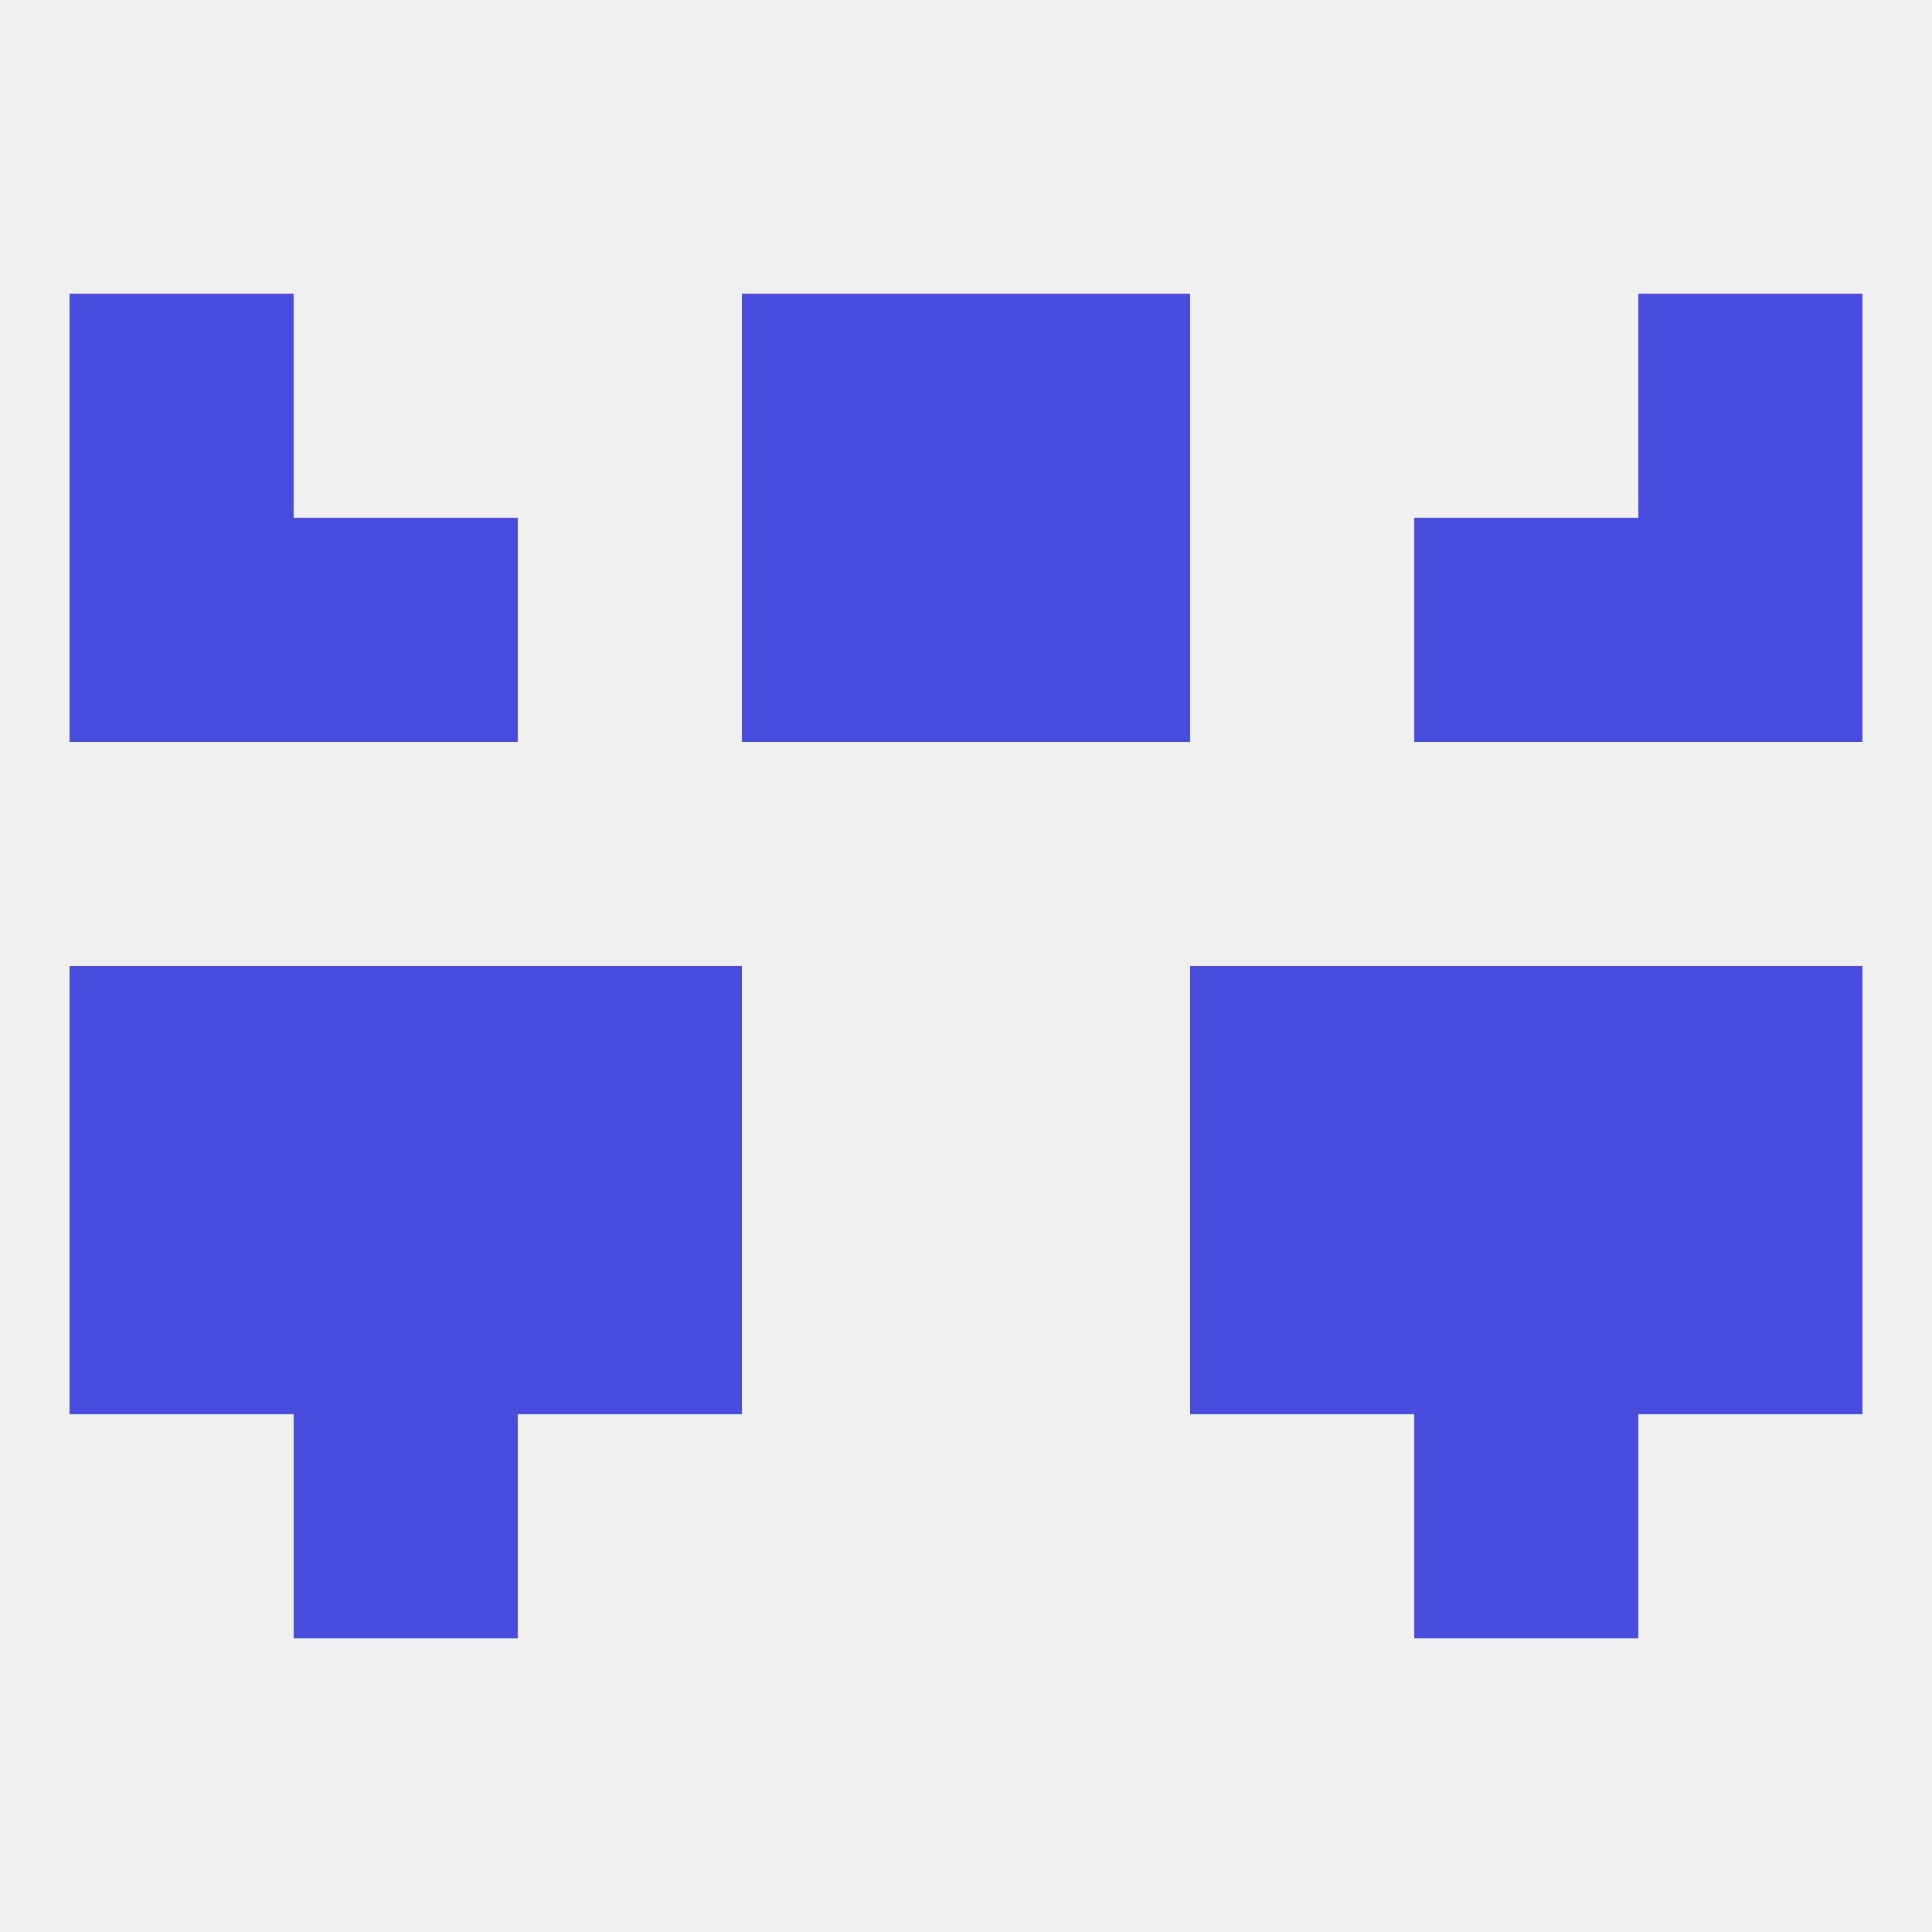
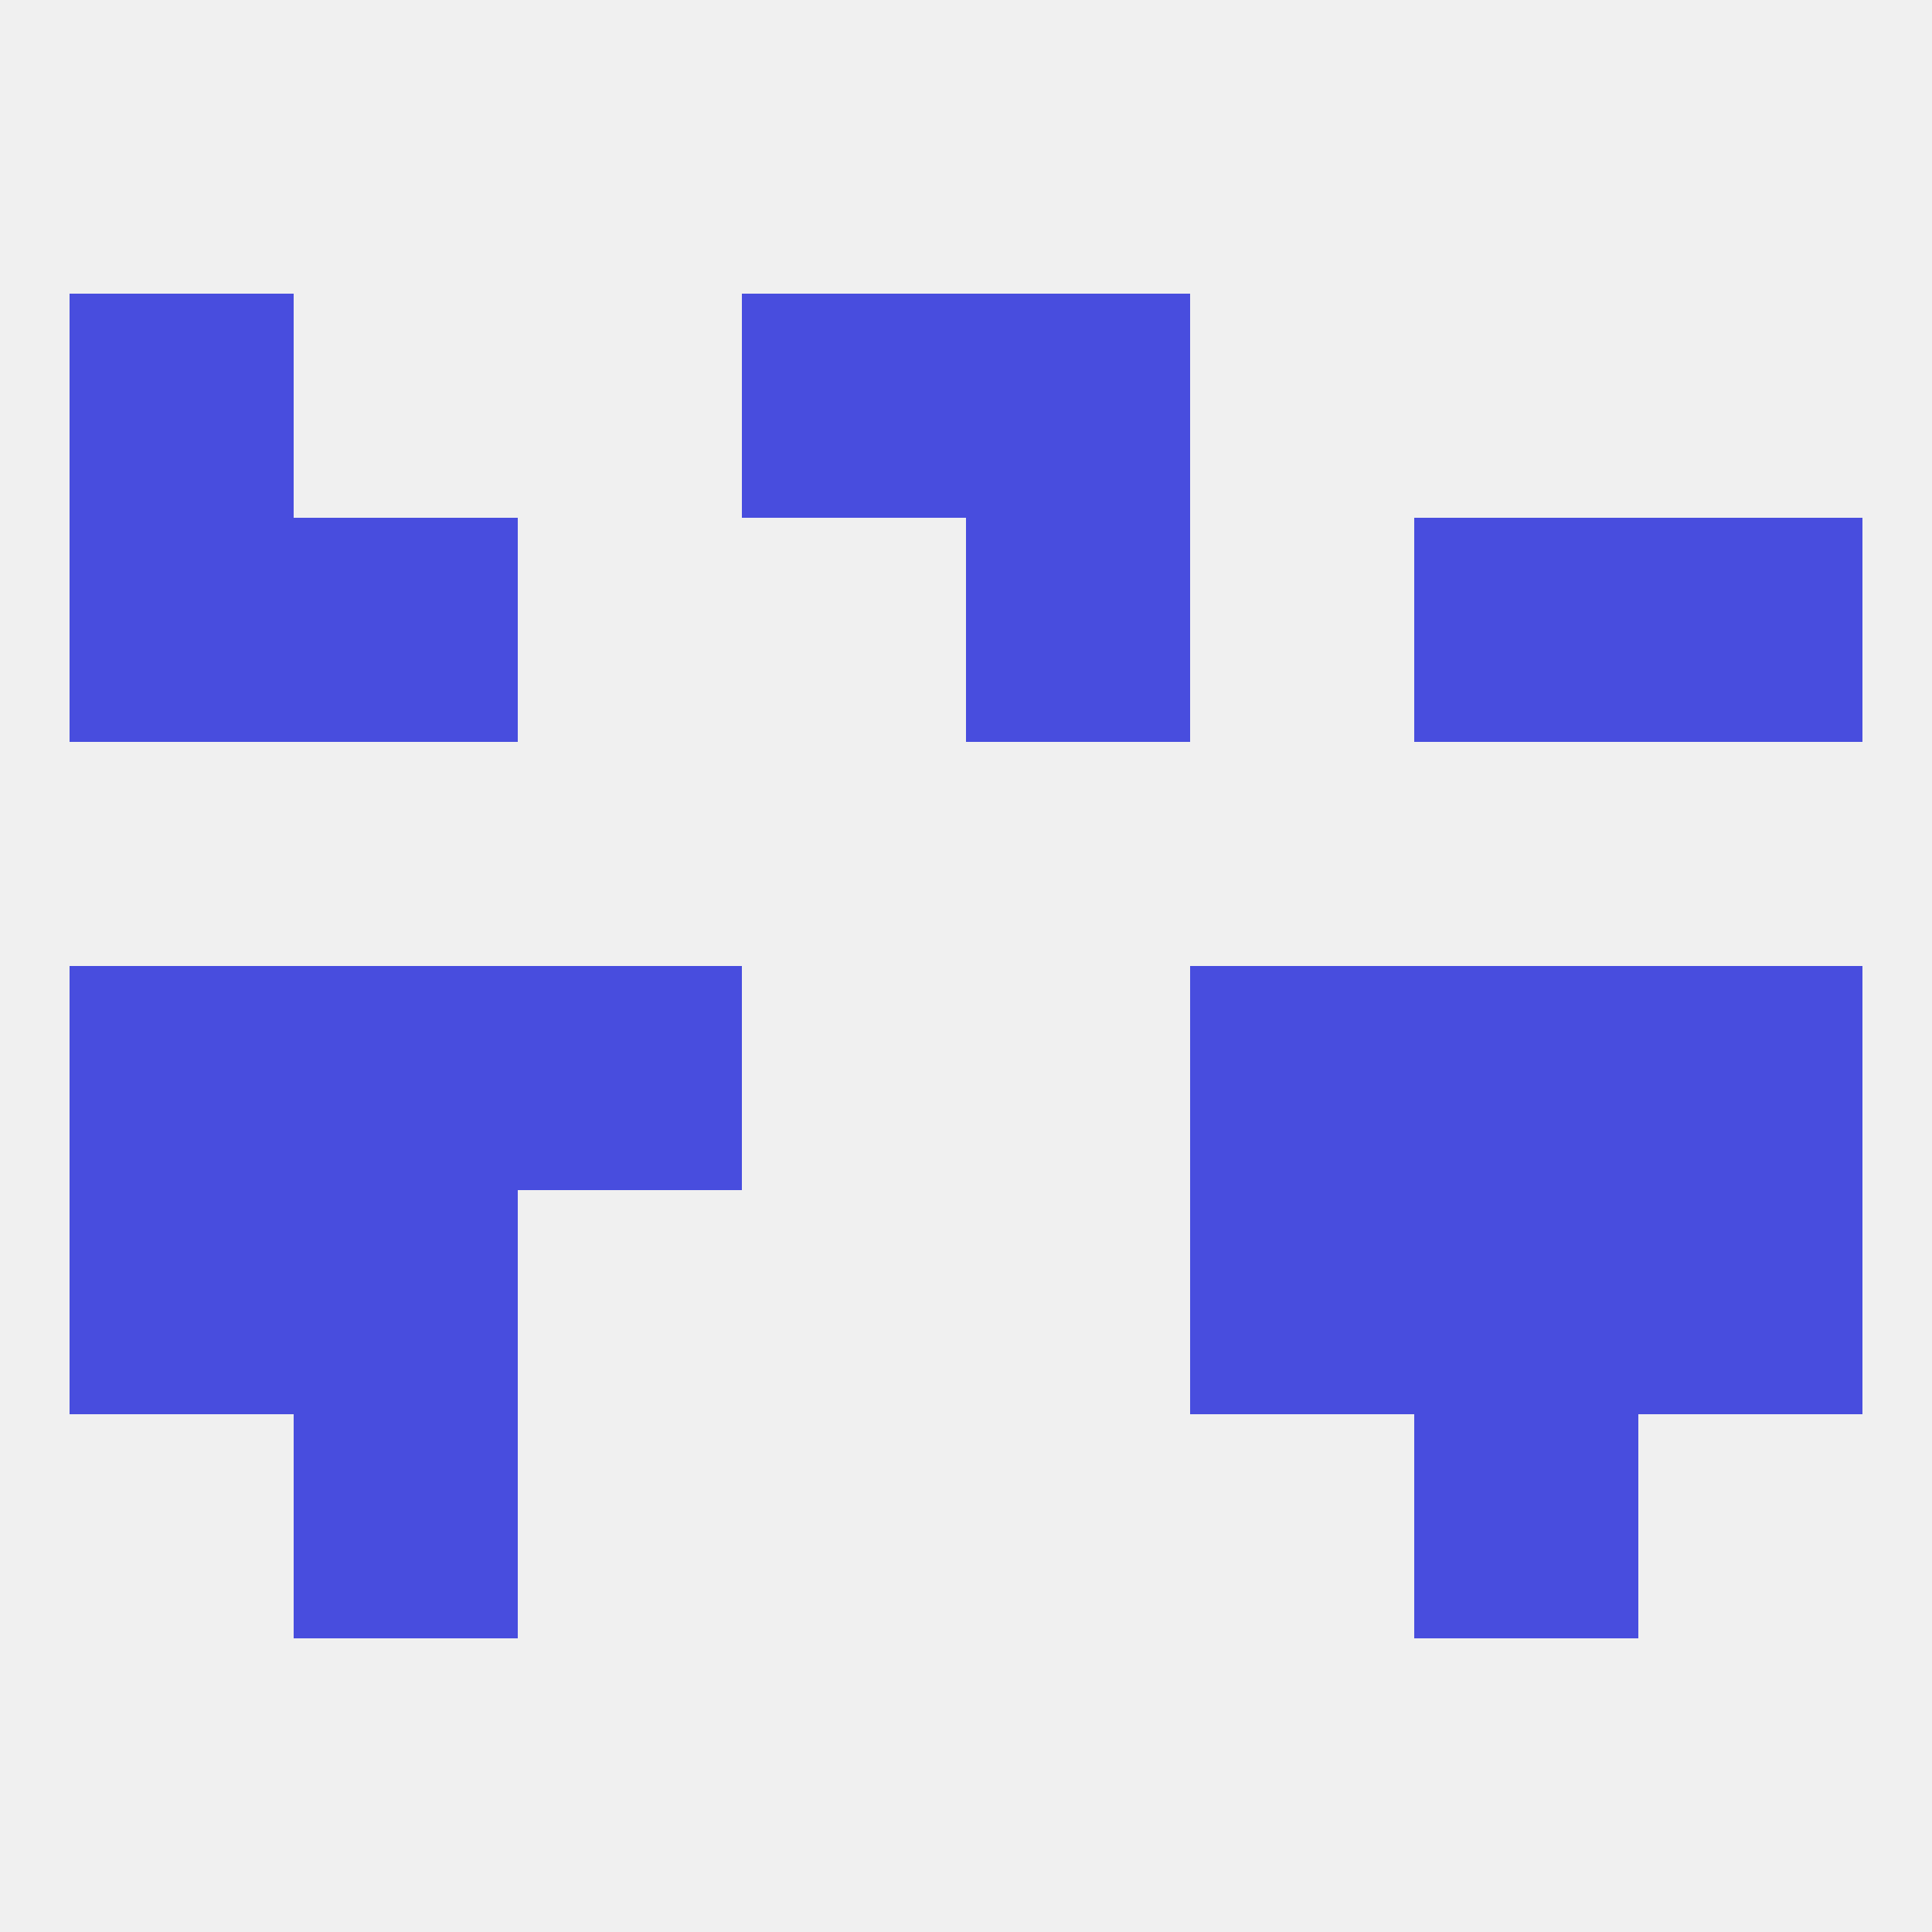
<svg xmlns="http://www.w3.org/2000/svg" version="1.1" baseprofile="full" width="250" height="250" viewBox="0 0 250 250">
  <rect width="100%" height="100%" fill="rgba(240,240,240,255)" />
  <rect x="9" y="125" width="29" height="29" fill="rgba(72,77,222,255)" />
  <rect x="212" y="125" width="29" height="29" fill="rgba(72,77,222,255)" />
  <rect x="38" y="125" width="29" height="29" fill="rgba(72,77,222,255)" />
  <rect x="183" y="125" width="29" height="29" fill="rgba(72,77,222,255)" />
  <rect x="67" y="125" width="29" height="29" fill="rgba(72,77,222,255)" />
  <rect x="154" y="125" width="29" height="29" fill="rgba(72,77,222,255)" />
  <rect x="212" y="154" width="29" height="29" fill="rgba(72,77,222,255)" />
-   <rect x="67" y="154" width="29" height="29" fill="rgba(72,77,222,255)" />
  <rect x="154" y="154" width="29" height="29" fill="rgba(72,77,222,255)" />
  <rect x="38" y="154" width="29" height="29" fill="rgba(72,77,222,255)" />
  <rect x="183" y="154" width="29" height="29" fill="rgba(72,77,222,255)" />
  <rect x="9" y="154" width="29" height="29" fill="rgba(72,77,222,255)" />
  <rect x="38" y="183" width="29" height="29" fill="rgba(72,77,222,255)" />
  <rect x="183" y="183" width="29" height="29" fill="rgba(72,77,222,255)" />
-   <rect x="96" y="67" width="29" height="29" fill="rgba(72,77,222,255)" />
  <rect x="125" y="67" width="29" height="29" fill="rgba(72,77,222,255)" />
  <rect x="38" y="67" width="29" height="29" fill="rgba(72,77,222,255)" />
  <rect x="183" y="67" width="29" height="29" fill="rgba(72,77,222,255)" />
  <rect x="9" y="67" width="29" height="29" fill="rgba(72,77,222,255)" />
  <rect x="212" y="67" width="29" height="29" fill="rgba(72,77,222,255)" />
  <rect x="9" y="38" width="29" height="29" fill="rgba(72,77,222,255)" />
-   <rect x="212" y="38" width="29" height="29" fill="rgba(72,77,222,255)" />
  <rect x="96" y="38" width="29" height="29" fill="rgba(72,77,222,255)" />
  <rect x="125" y="38" width="29" height="29" fill="rgba(72,77,222,255)" />
</svg>